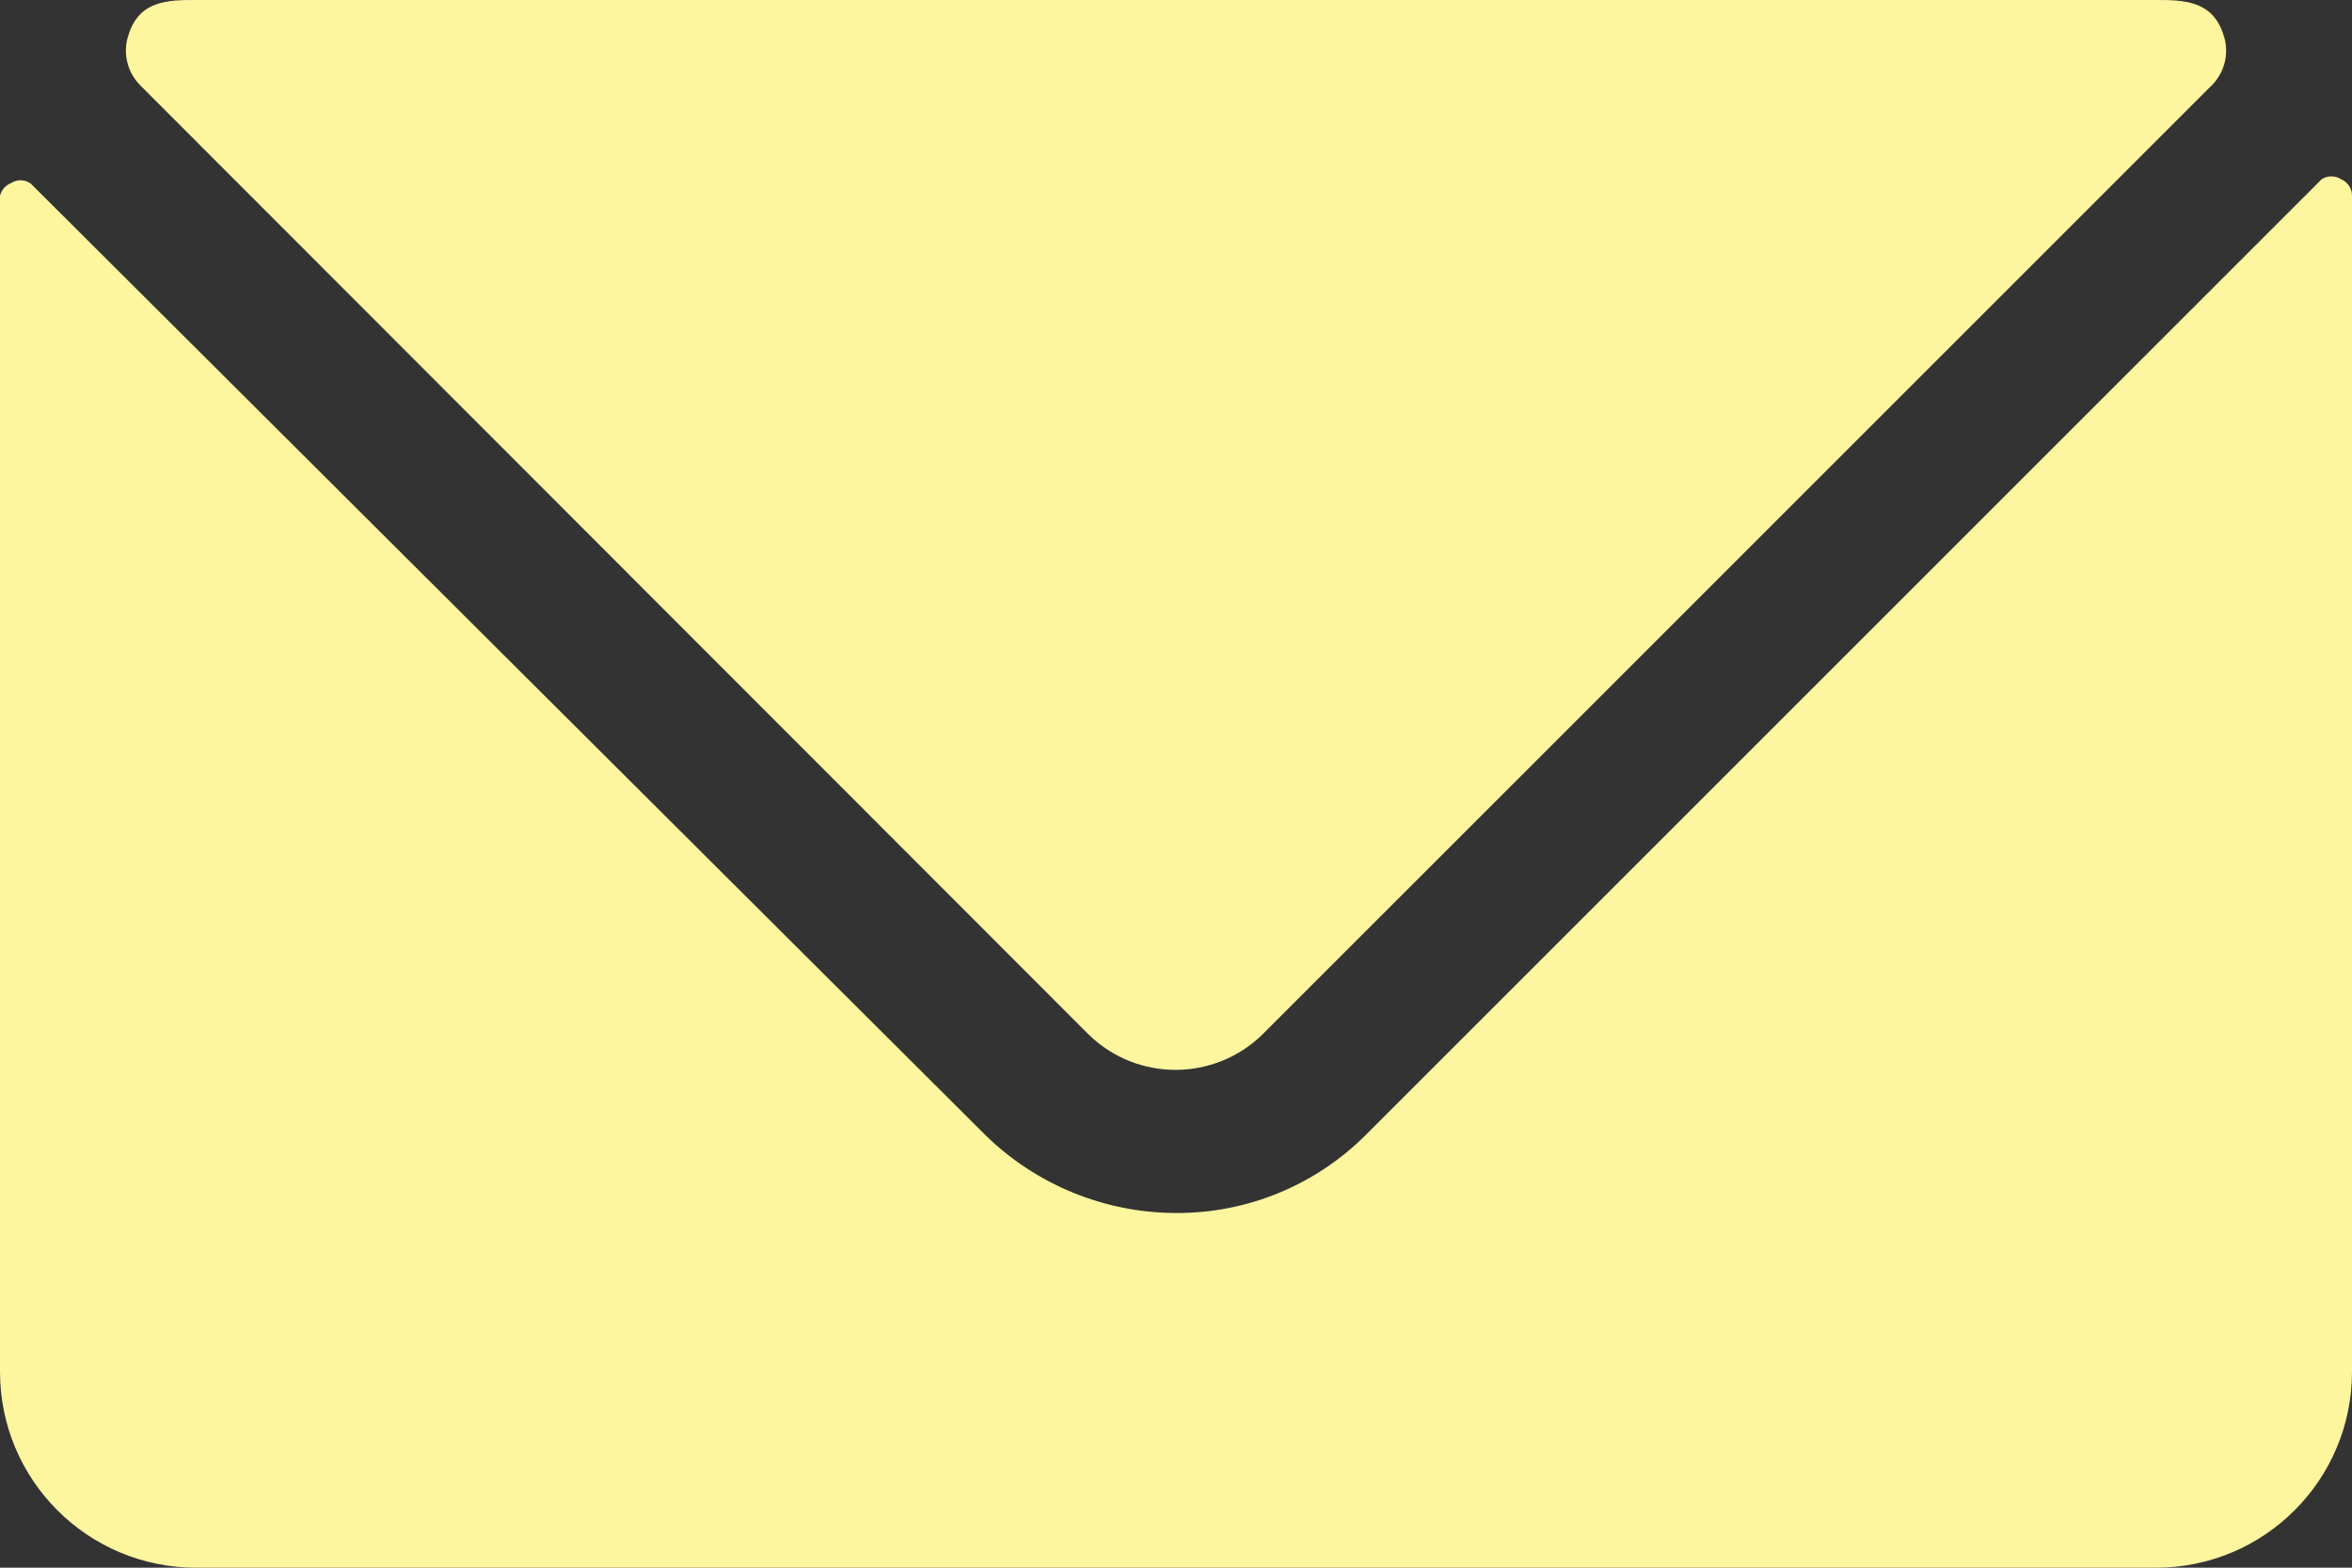
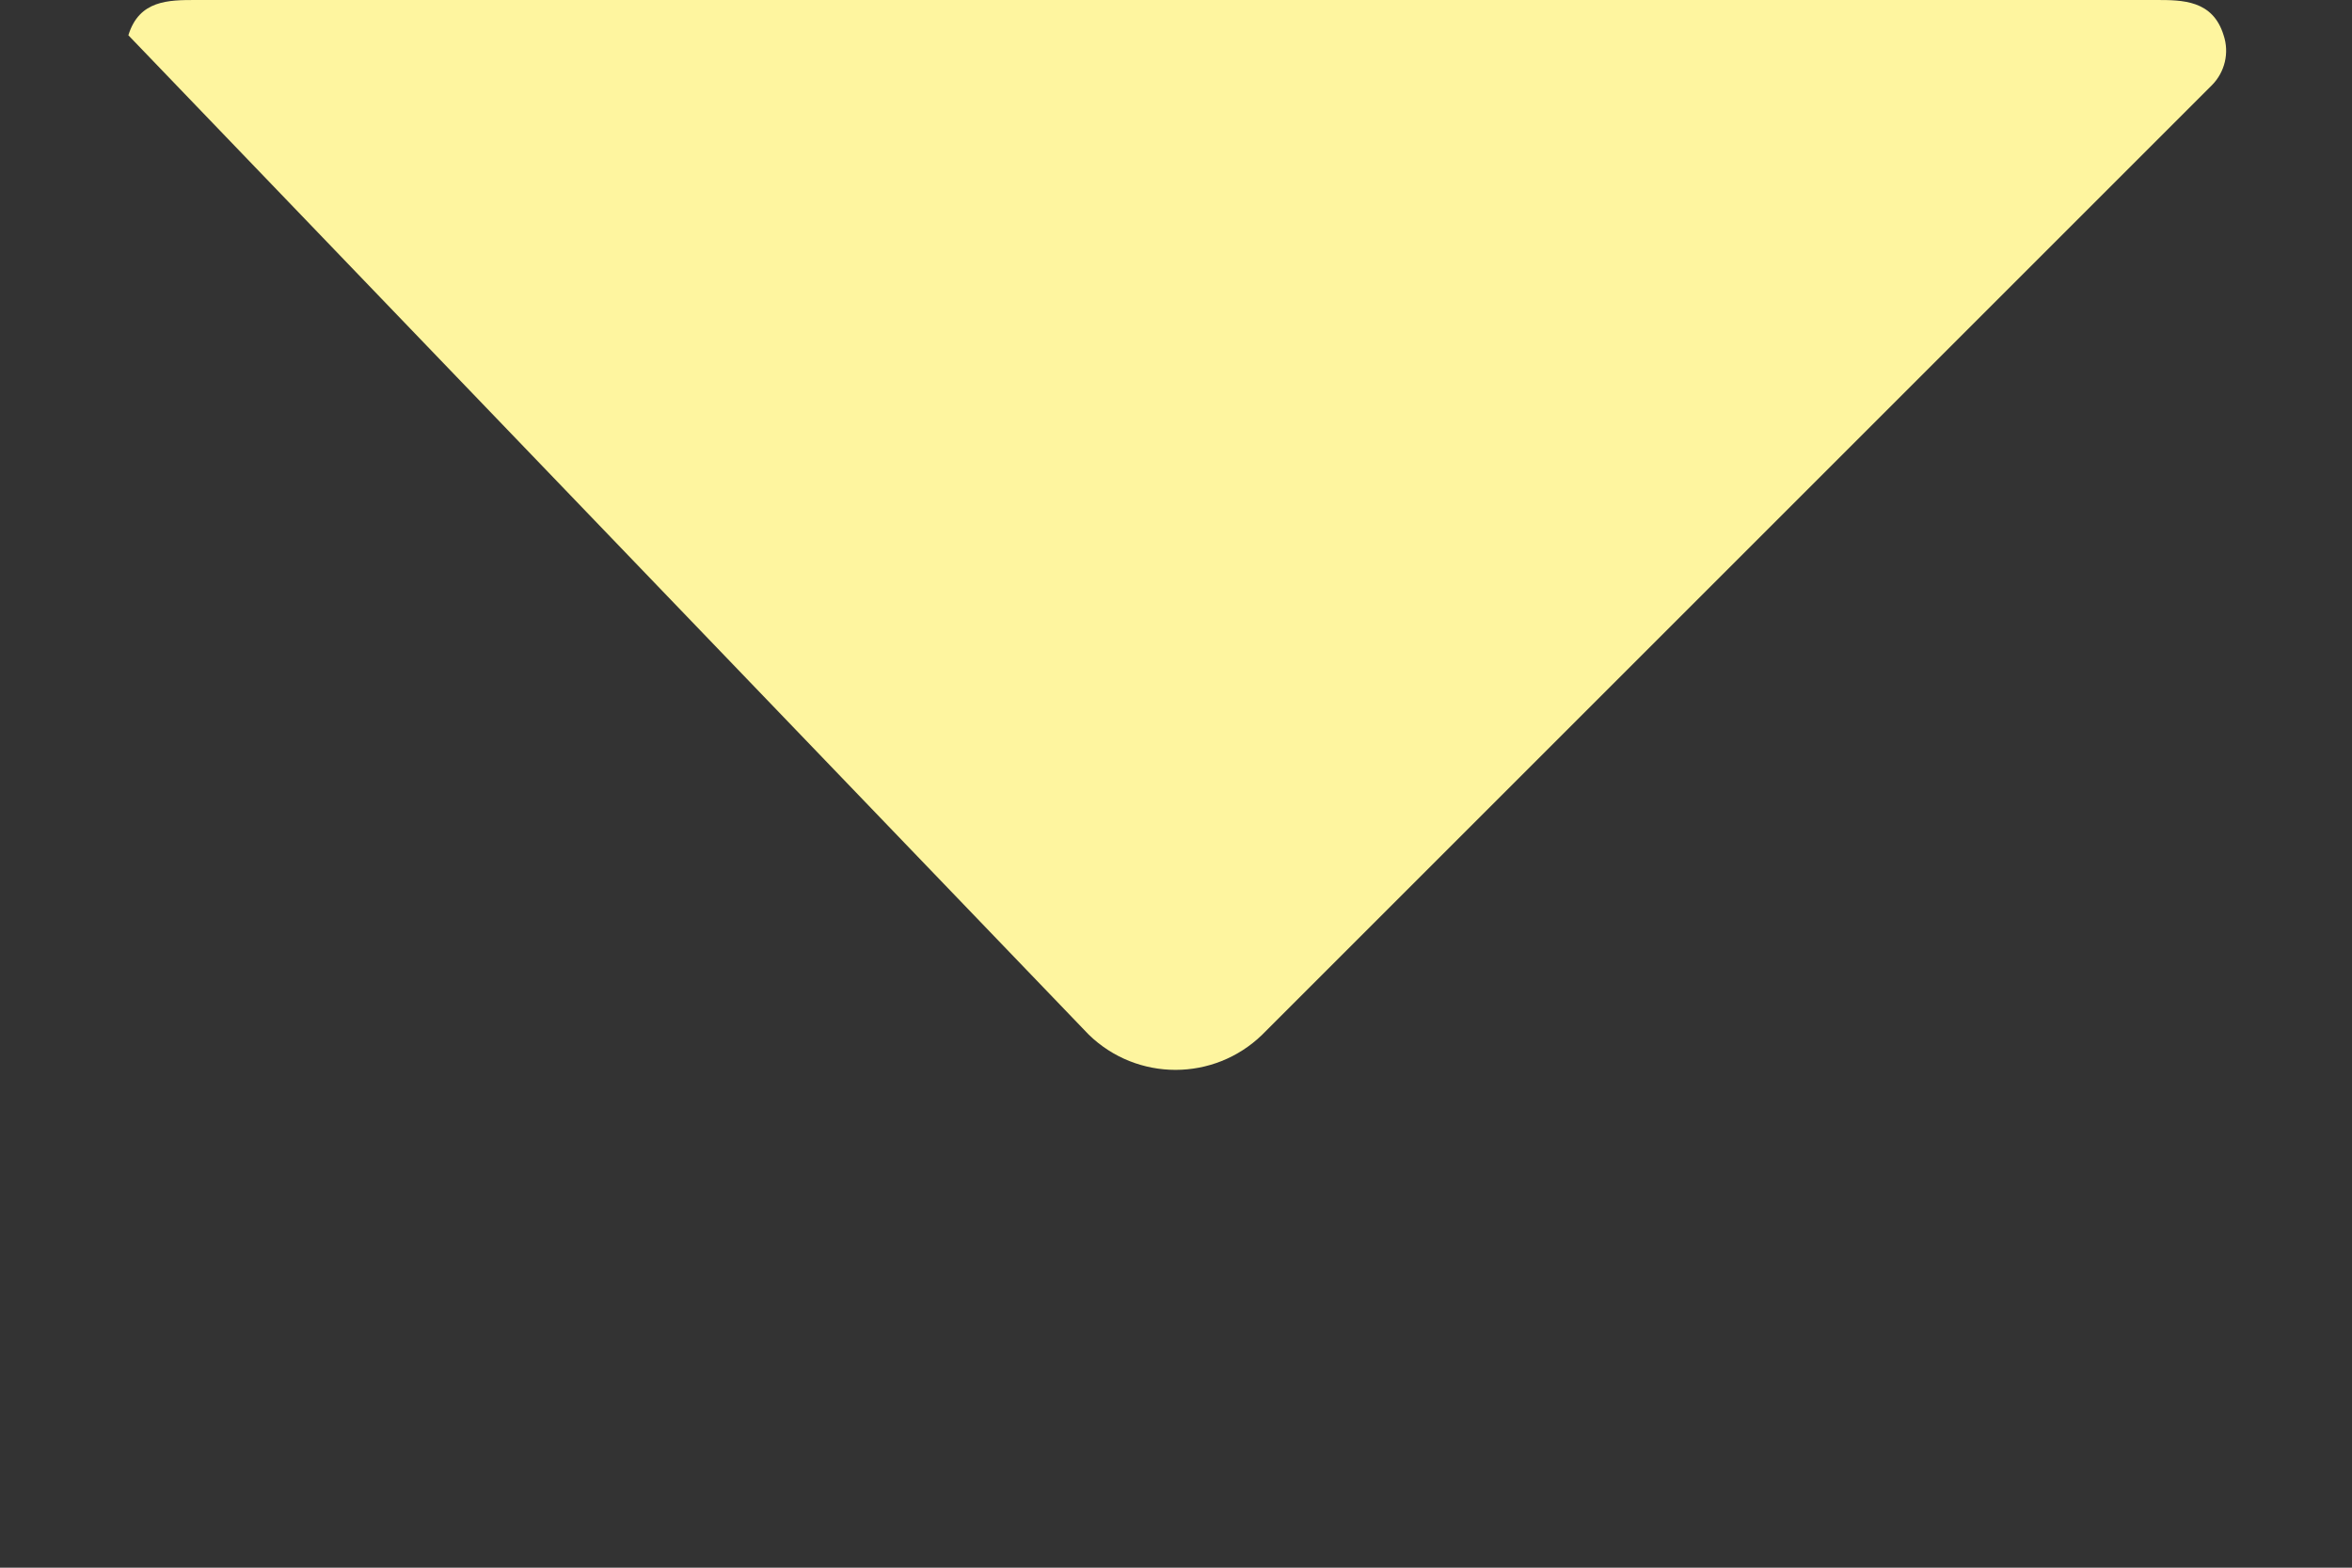
<svg xmlns="http://www.w3.org/2000/svg" width="24" height="16" viewBox="0 0 24 16" fill="none">
  <rect x="0" y="0" width="24" height="16" fill="#333333" stroke="none" />
-   <path d="M23.89 1.83C23.829 1.79 23.75 1.79 23.69 1.83L13.94 11.58C13.426 12.095 12.728 12.384 12 12.38C11.27 12.379 10.57 12.091 10.05 11.58L0.31 1.87C0.249 1.83 0.171 1.83 0.11 1.87C0.054 1.892 0.013 1.941 4.47035e-08 2L0 14C0 15.105 0.895 16 2 16H22C23.105 16 24 15.105 24 14V2C24.002 1.926 23.958 1.859 23.89 1.83Z" fill="#FEF59F" />
-   <path d="M11.11 10.56C11.603 11.039 12.387 11.039 12.88 10.56L22.57 0.87C22.703 0.736 22.75 0.539 22.69 0.36C22.58 0 22.27 0 22 0H2C1.72 0 1.42 0 1.31 0.36C1.251 0.539 1.297 0.736 1.43 0.87L11.11 10.56Z" fill="#FEF59F" />
+   <path d="M11.11 10.56C11.603 11.039 12.387 11.039 12.88 10.56L22.57 0.87C22.703 0.736 22.75 0.539 22.69 0.36C22.58 0 22.27 0 22 0H2C1.72 0 1.42 0 1.31 0.36L11.11 10.56Z" fill="#FEF59F" />
</svg>